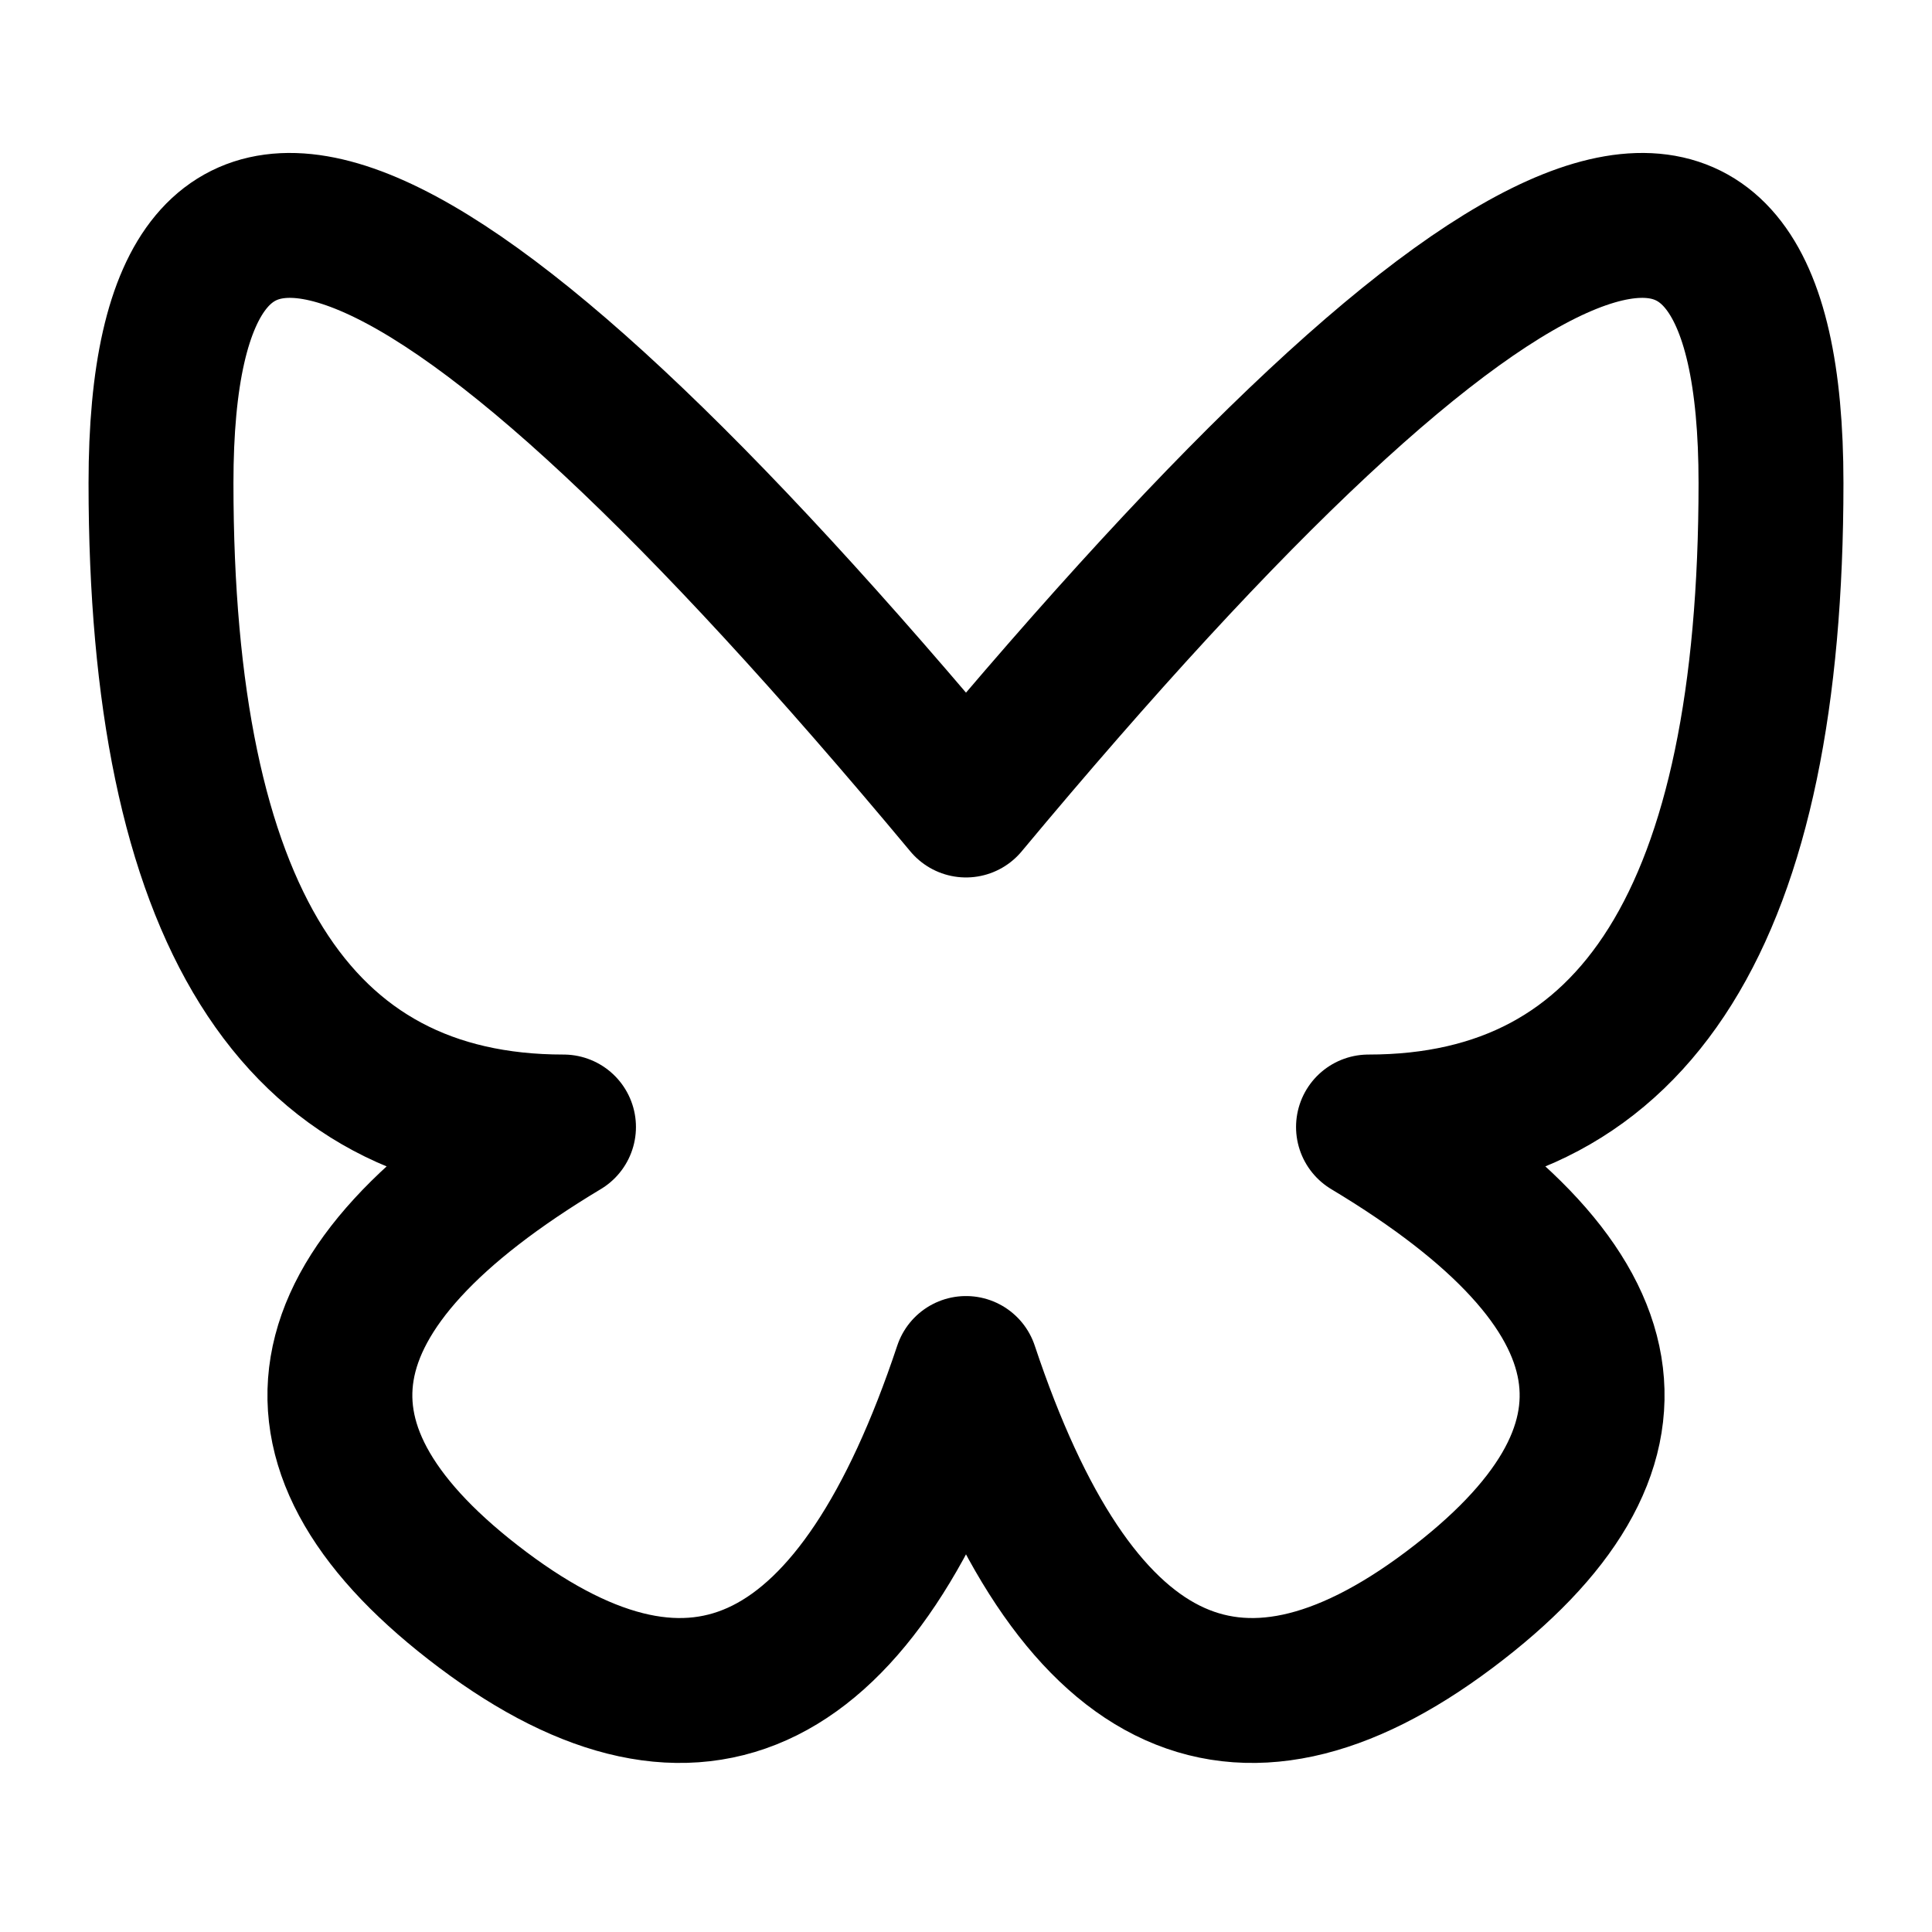
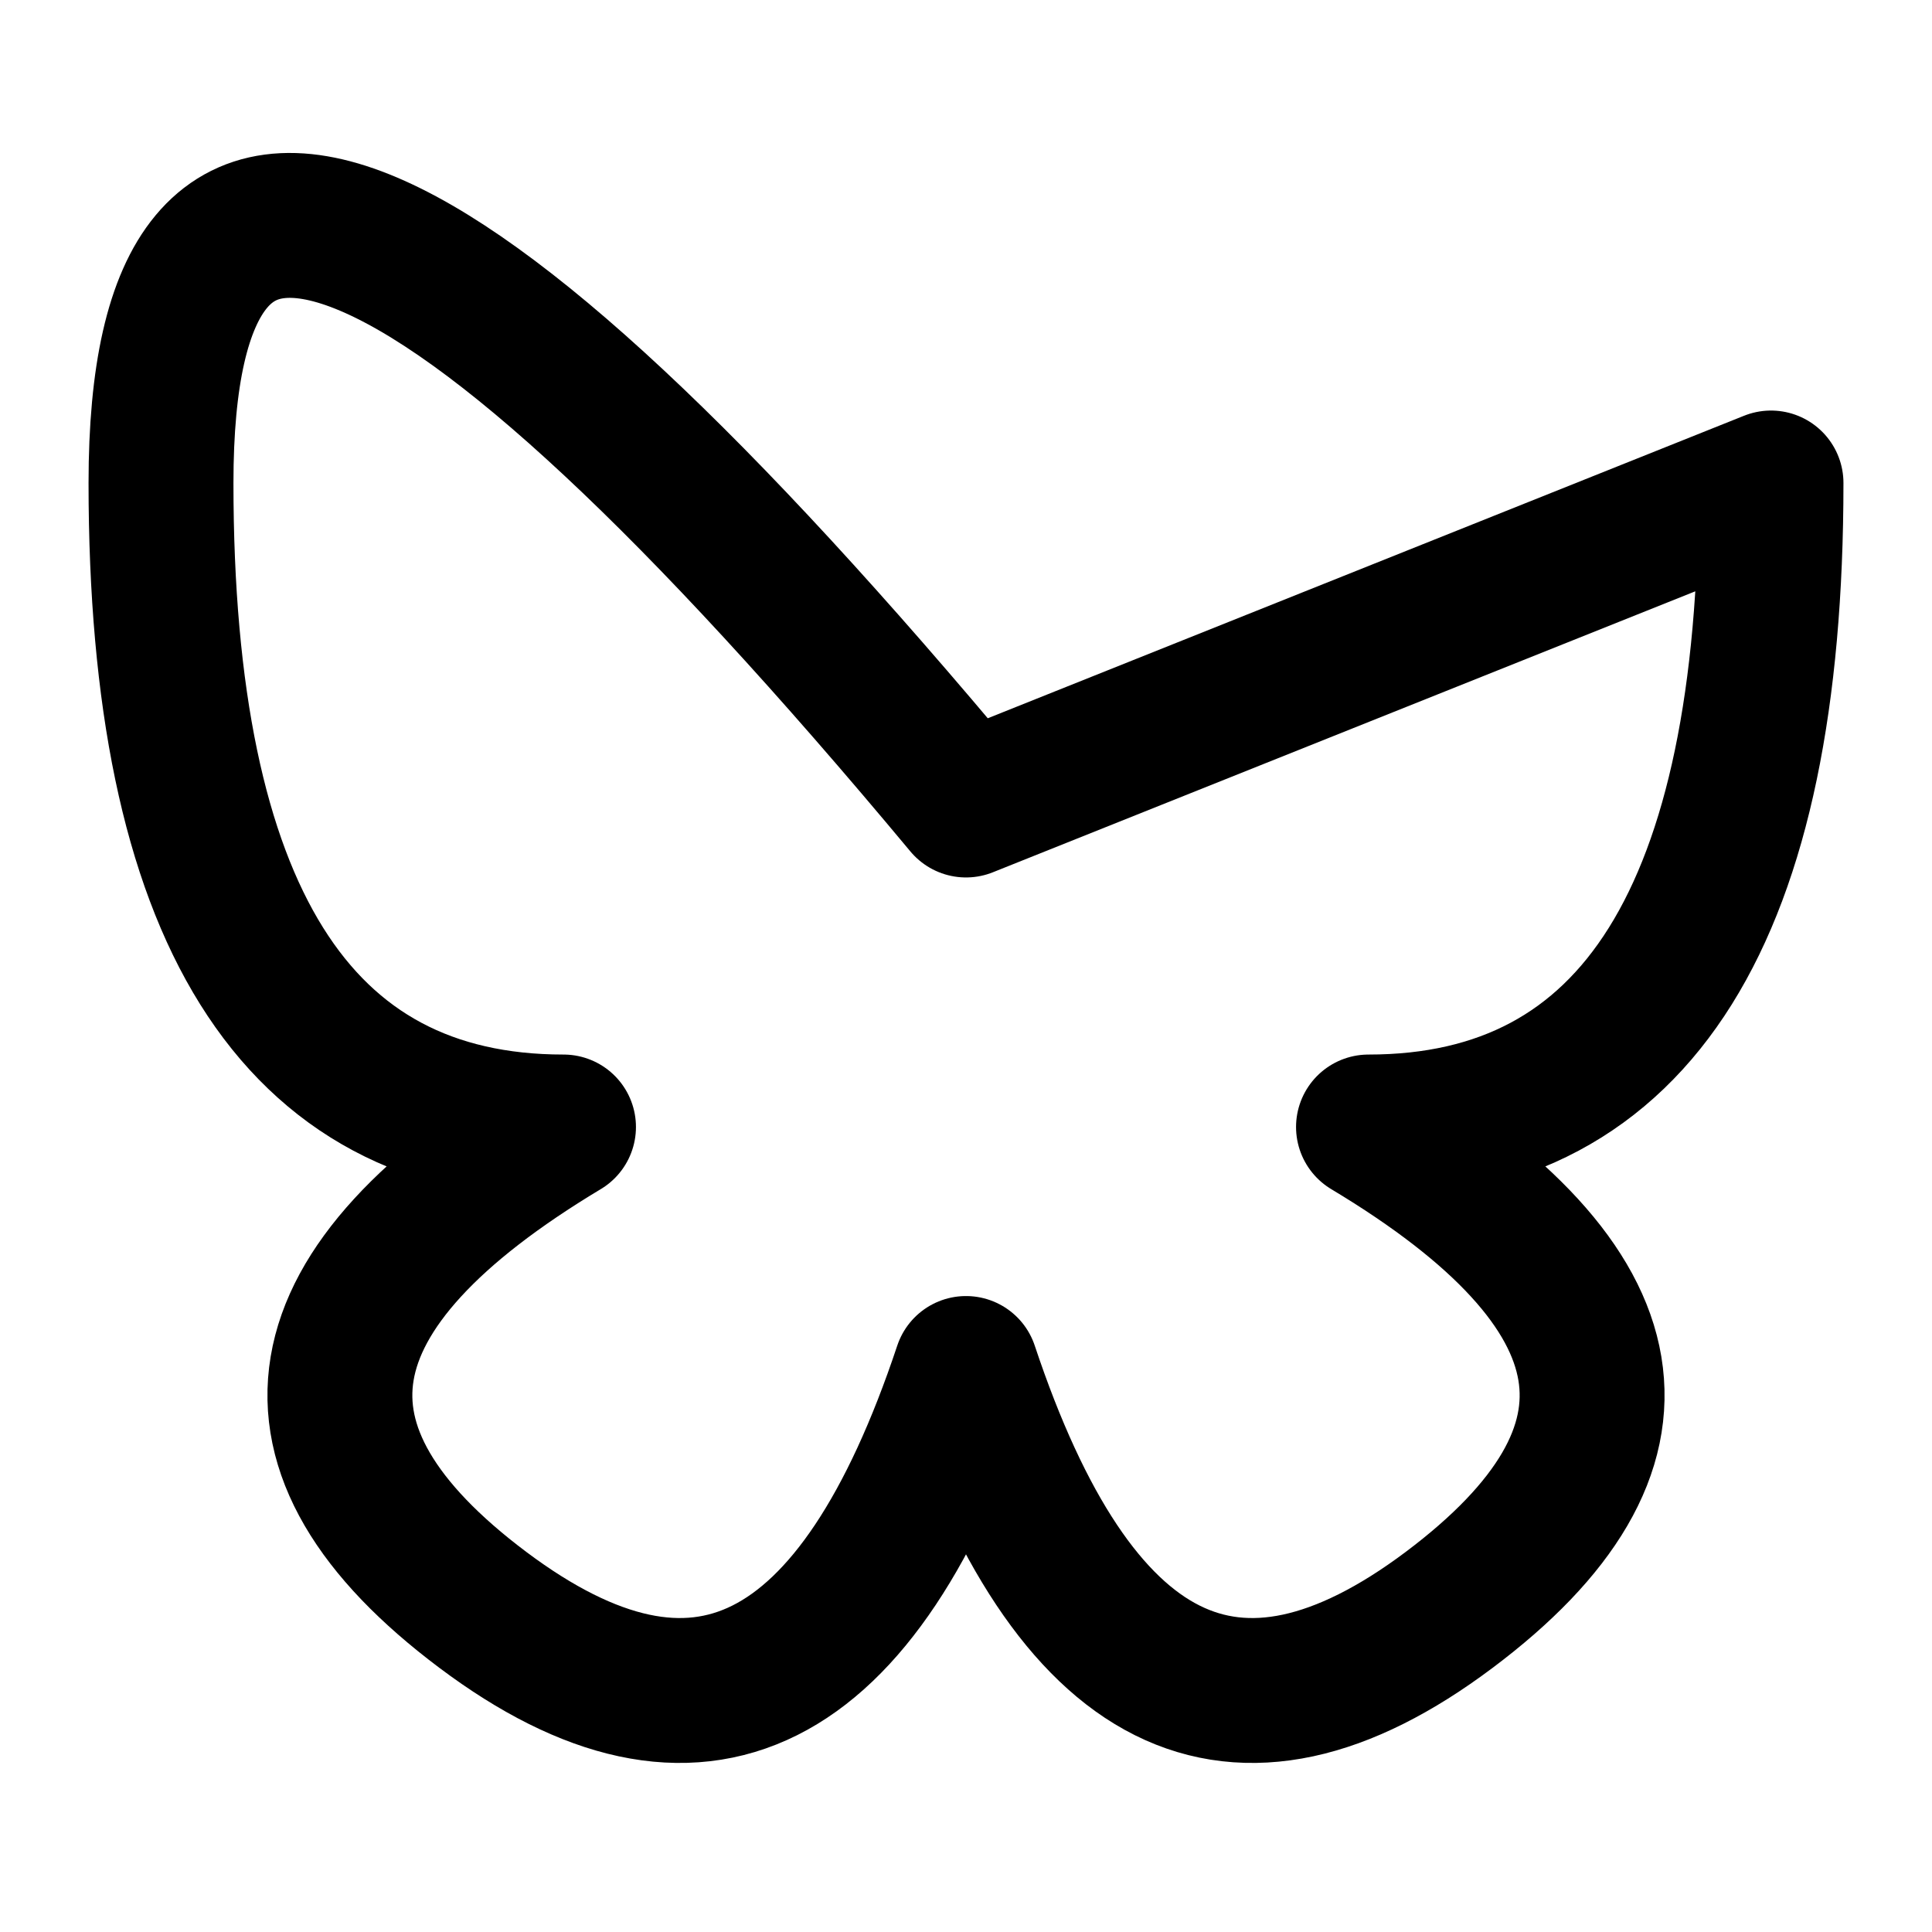
<svg xmlns="http://www.w3.org/2000/svg" width="24" height="24" viewBox="0 0 24 24" fill="none">
-   <path d="M12 10C5.333 2 2 0.667 2 6C2 11.333 3.667 14 7 14C3.667 16 3.333 18 6 20C8.667 22 10.667 21 12 17C13.333 21 15.333 22 18 20C20.667 18 20.333 16 17 14C20.333 14 22 11.333 22 6C22 0.667 18.667 2 12 10Z" stroke="black" stroke-width="1.8" stroke-linecap="round" stroke-linejoin="round" />
+   <path d="M12 10C5.333 2 2 0.667 2 6C2 11.333 3.667 14 7 14C3.667 16 3.333 18 6 20C8.667 22 10.667 21 12 17C13.333 21 15.333 22 18 20C20.667 18 20.333 16 17 14C20.333 14 22 11.333 22 6Z" stroke="black" stroke-width="1.8" stroke-linecap="round" stroke-linejoin="round" />
</svg>